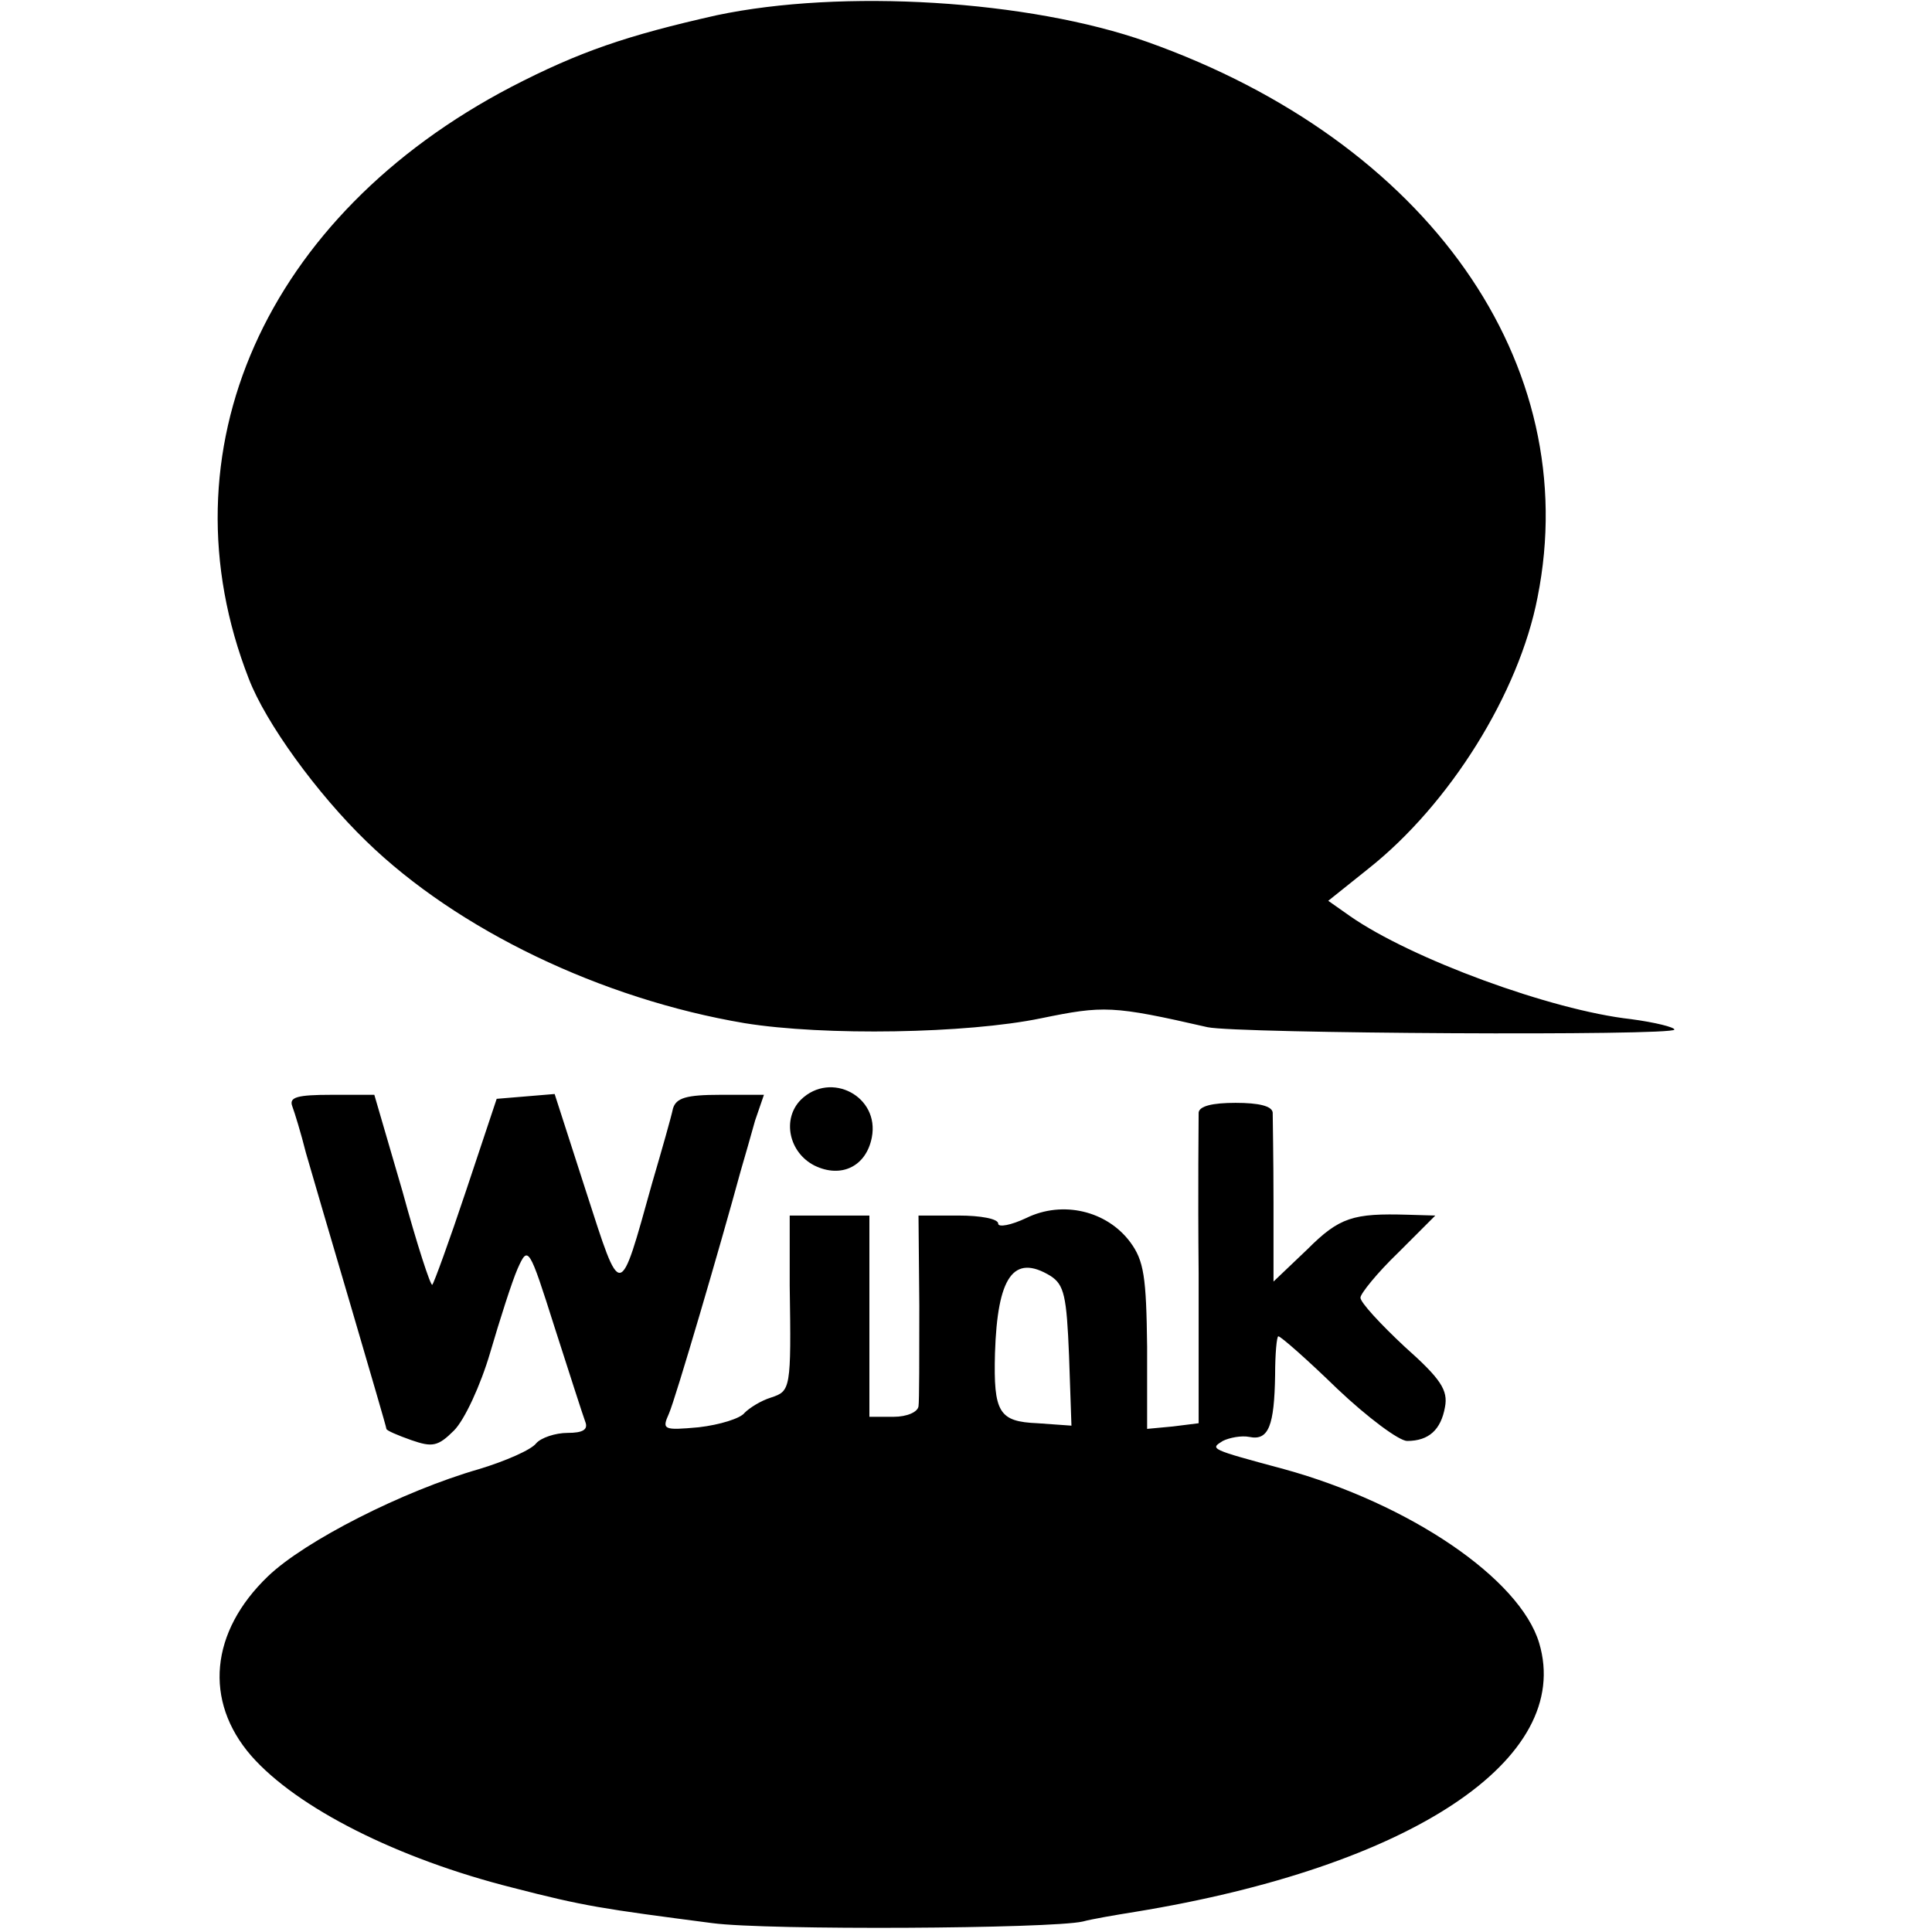
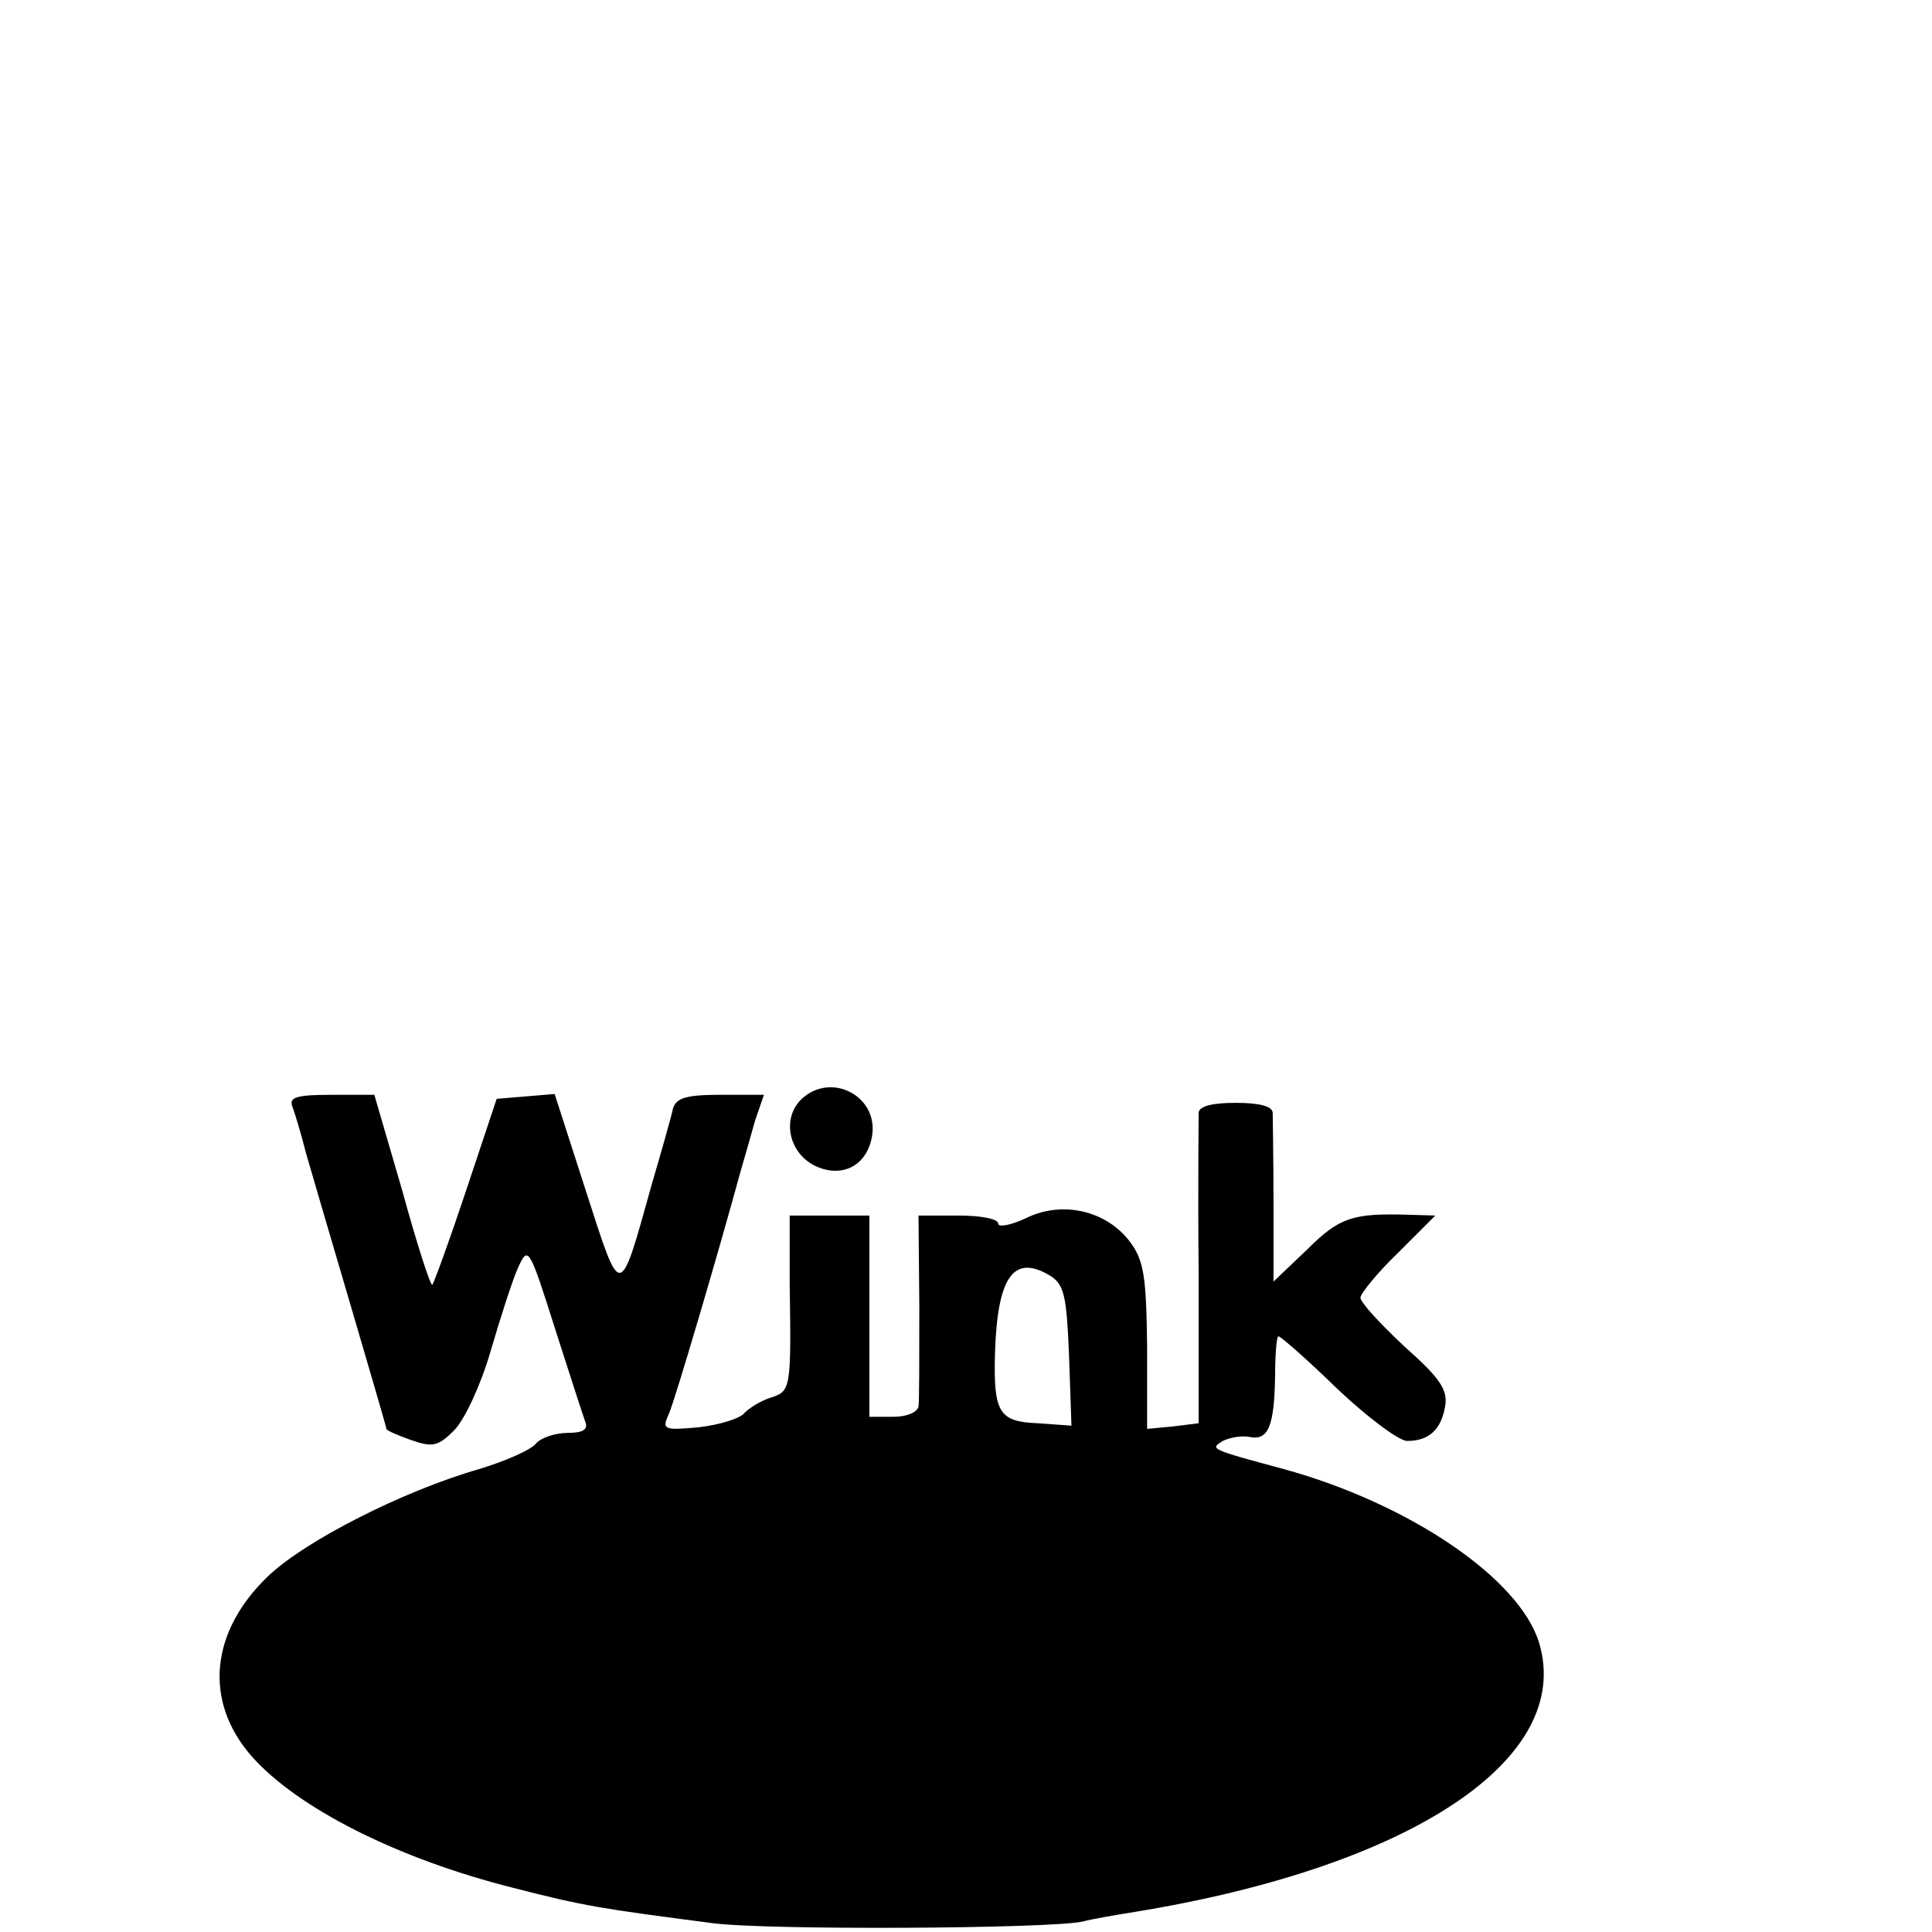
<svg xmlns="http://www.w3.org/2000/svg" version="1.0" width="240pt" height="240pt" viewBox="0 0 240 240" preserveAspectRatio="xMidYMid meet">
  <g transform="translate(0,240) scale(0.1,-0.1)" fill="#000000" stroke="none">
-     <path d="M890 2381 c-111 -25 -170 -45 -255 -89 -306 -160 -436 -453 -326 -735 21 -55 85 -143 146 -202 113 -110 292 -196 470 -226 99 -16 276 -13 368 6 78 16 89 16 207 -11 36 -8 580 -11 580 -3 0 3 -24 9 -54 13 -99 11 -273 75 -349 128 l-27 19 50 40 c101 80 187 218 210 337 58 290 -136 566 -485 690 -147 52 -379 66 -535 33z" />
    <path d="M995 1034 c-24 -24 -15 -66 17 -82 33 -16 64 -1 71 35 10 51 -51 83 -88 47z" />
    <path d="M363 1026 c3 -8 11 -34 17 -58 7 -24 32 -110 56 -191 24 -82 44 -150 44 -152 0 -2 14 -8 31 -14 26 -9 33 -8 53 12 13 13 33 56 45 97 12 41 27 88 34 104 13 29 14 28 46 -73 18 -56 35 -109 38 -117 4 -10 -3 -14 -22 -14 -15 0 -33 -6 -39 -13 -6 -8 -38 -22 -71 -32 -94 -27 -216 -89 -262 -133 -72 -69 -80 -155 -21 -223 57 -65 182 -128 325 -164 89 -23 110 -26 248 -44 68 -9 420 -7 460 2 11 3 40 8 65 12 343 56 545 190 502 334 -24 80 -161 173 -317 216 -93 25 -92 25 -76 35 8 4 23 7 33 5 24 -5 31 14 32 77 0 26 2 48 4 48 3 0 36 -29 73 -65 38 -36 77 -65 87 -65 27 0 42 14 47 42 4 21 -5 35 -50 75 -30 28 -55 55 -55 61 0 5 21 31 47 56 l46 46 -34 1 c-68 2 -85 -3 -125 -43 l-42 -40 0 98 c0 55 -1 105 -1 112 -1 8 -17 12 -46 12 -29 0 -45 -4 -46 -12 0 -7 -1 -97 0 -199 l0 -187 -32 -4 -32 -3 0 102 c-1 87 -4 107 -21 130 -29 39 -84 52 -129 30 -19 -9 -35 -12 -35 -7 0 6 -22 10 -49 10 l-50 0 1 -112 c0 -62 0 -119 -1 -125 -1 -7 -14 -13 -31 -13 l-30 0 0 125 0 125 -50 0 -49 0 0 -87 c2 -129 1 -131 -23 -139 -13 -4 -27 -13 -33 -19 -5 -7 -31 -15 -57 -18 -44 -4 -46 -3 -37 17 8 18 64 209 89 301 5 17 13 45 18 63 l11 32 -54 0 c-43 0 -55 -4 -59 -17 -2 -10 -14 -52 -26 -93 -41 -147 -38 -146 -82 -10 l-39 121 -36 -3 -36 -3 -38 -114 c-21 -63 -40 -115 -42 -117 -2 -2 -19 50 -37 116 l-35 120 -53 0 c-43 0 -53 -3 -49 -14z m965 -310 l3 -87 -42 3 c-48 2 -55 13 -53 87 3 95 23 124 69 96 17 -11 20 -25 23 -99z" />
  </g>
</svg>